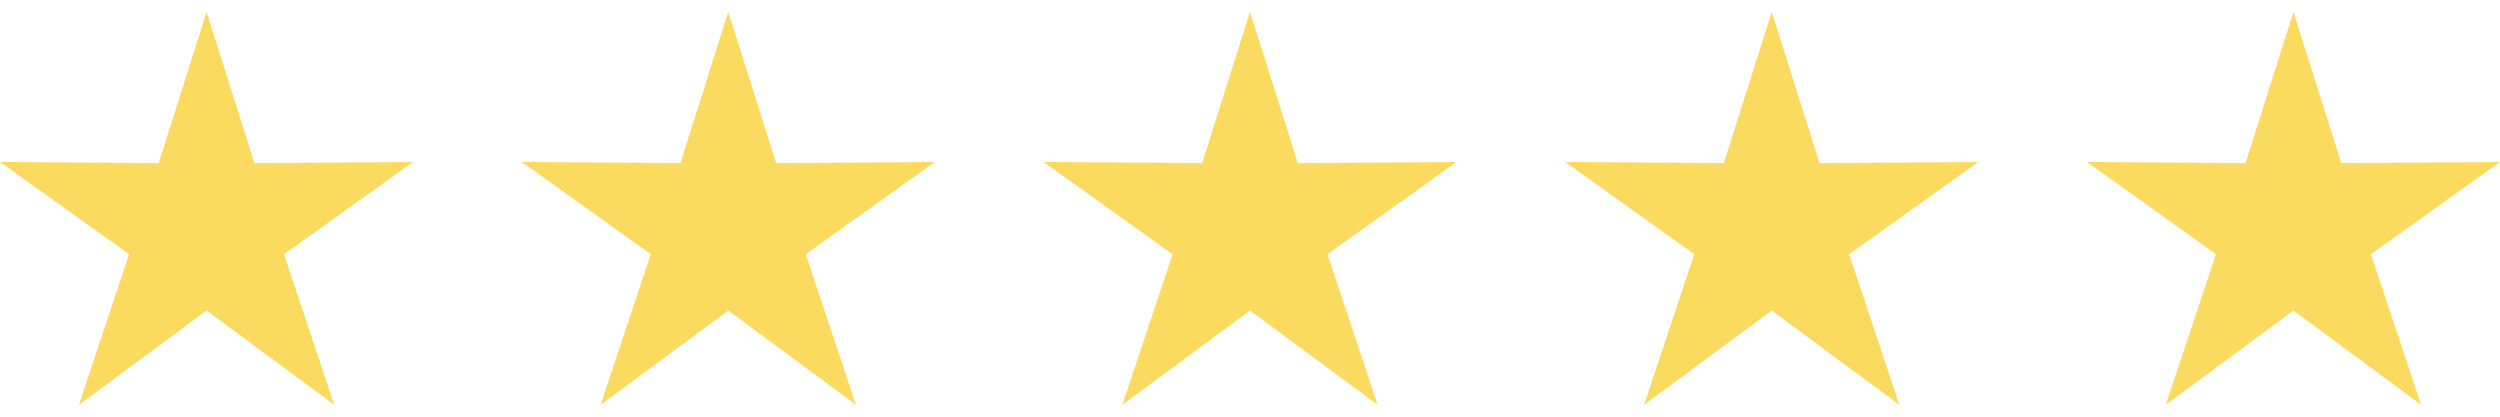
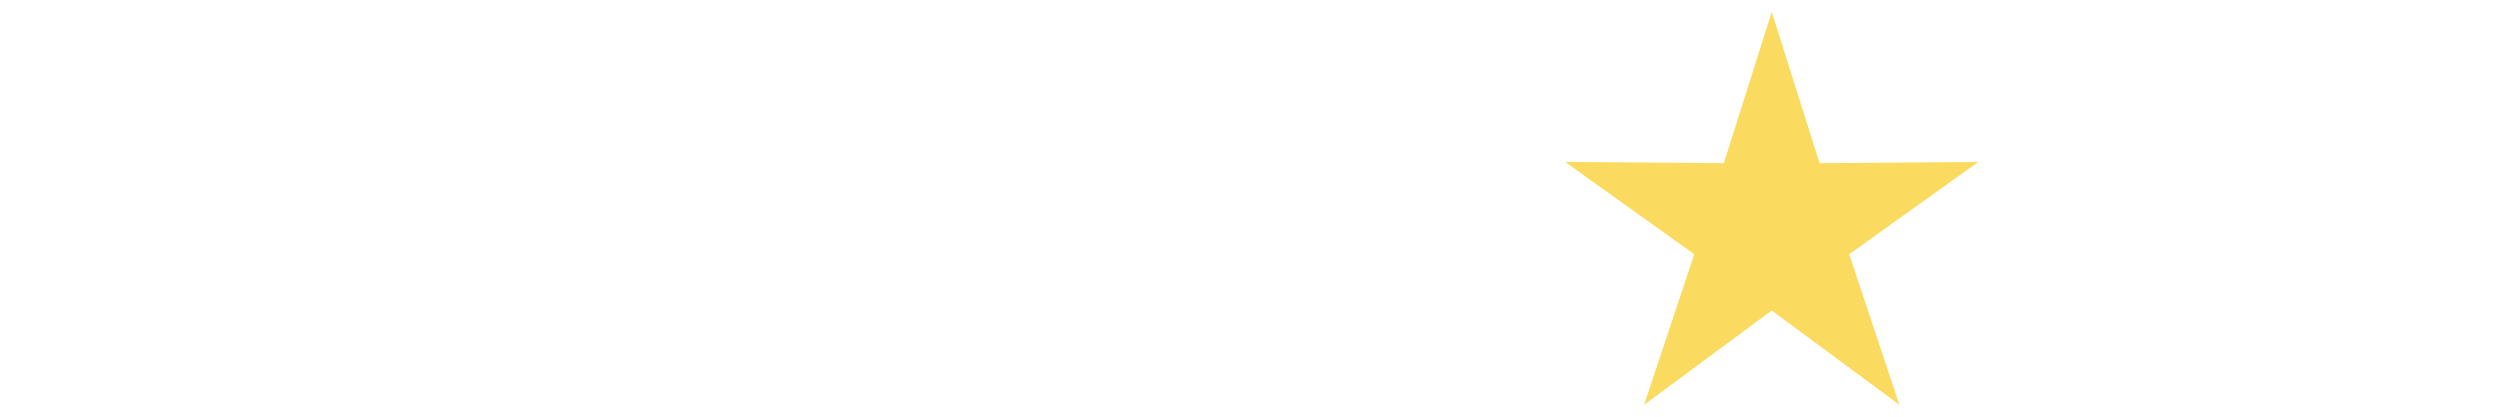
<svg xmlns="http://www.w3.org/2000/svg" preserveAspectRatio="xMidYMid meet" data-bbox="20 87.427 160 25.146" viewBox="20 87.427 160 25.146" height="20" width="120" data-type="color" role="presentation" aria-hidden="true" aria-label="">
  <defs>
    <style>#comp-m4g8dni7 svg [data-color="1"] {fill: #FADB5F;}</style>
  </defs>
  <g>
-     <path fill="#FADB5F" d="M33.22 87.427l3.064 9.683 10.156-.078-8.263 5.906 3.213 9.635-8.17-6.033-8.17 6.033 3.212-9.635L20 97.032l10.156.078 3.064-9.683z" data-color="1" />
-     <path fill="#FADB5F" d="M66.61 87.427l3.064 9.683 10.156-.078-8.263 5.906 3.213 9.635-8.17-6.033-8.17 6.033 3.212-9.635-8.262-5.906 10.156.078 3.064-9.683z" data-color="1" />
-     <path fill="#FADB5F" d="M100 87.427l3.064 9.683 10.156-.078-8.263 5.906 3.213 9.635-8.17-6.033-8.17 6.033 3.213-9.635-8.263-5.906 10.156.078L100 87.427z" data-color="1" />
    <path fill="#FADB5F" d="M133.39 87.427l3.064 9.683 10.156-.078-8.262 5.906 3.212 9.635-8.17-6.033-8.17 6.033 3.213-9.635-8.263-5.906 10.156.078 3.064-9.683z" data-color="1" />
-     <path fill="#FADB5F" d="M166.78 87.427l3.064 9.683L180 97.032l-8.262 5.906 3.212 9.635-8.17-6.033-8.17 6.033 3.213-9.635-8.263-5.906 10.156.078 3.064-9.683z" data-color="1" />
  </g>
</svg>